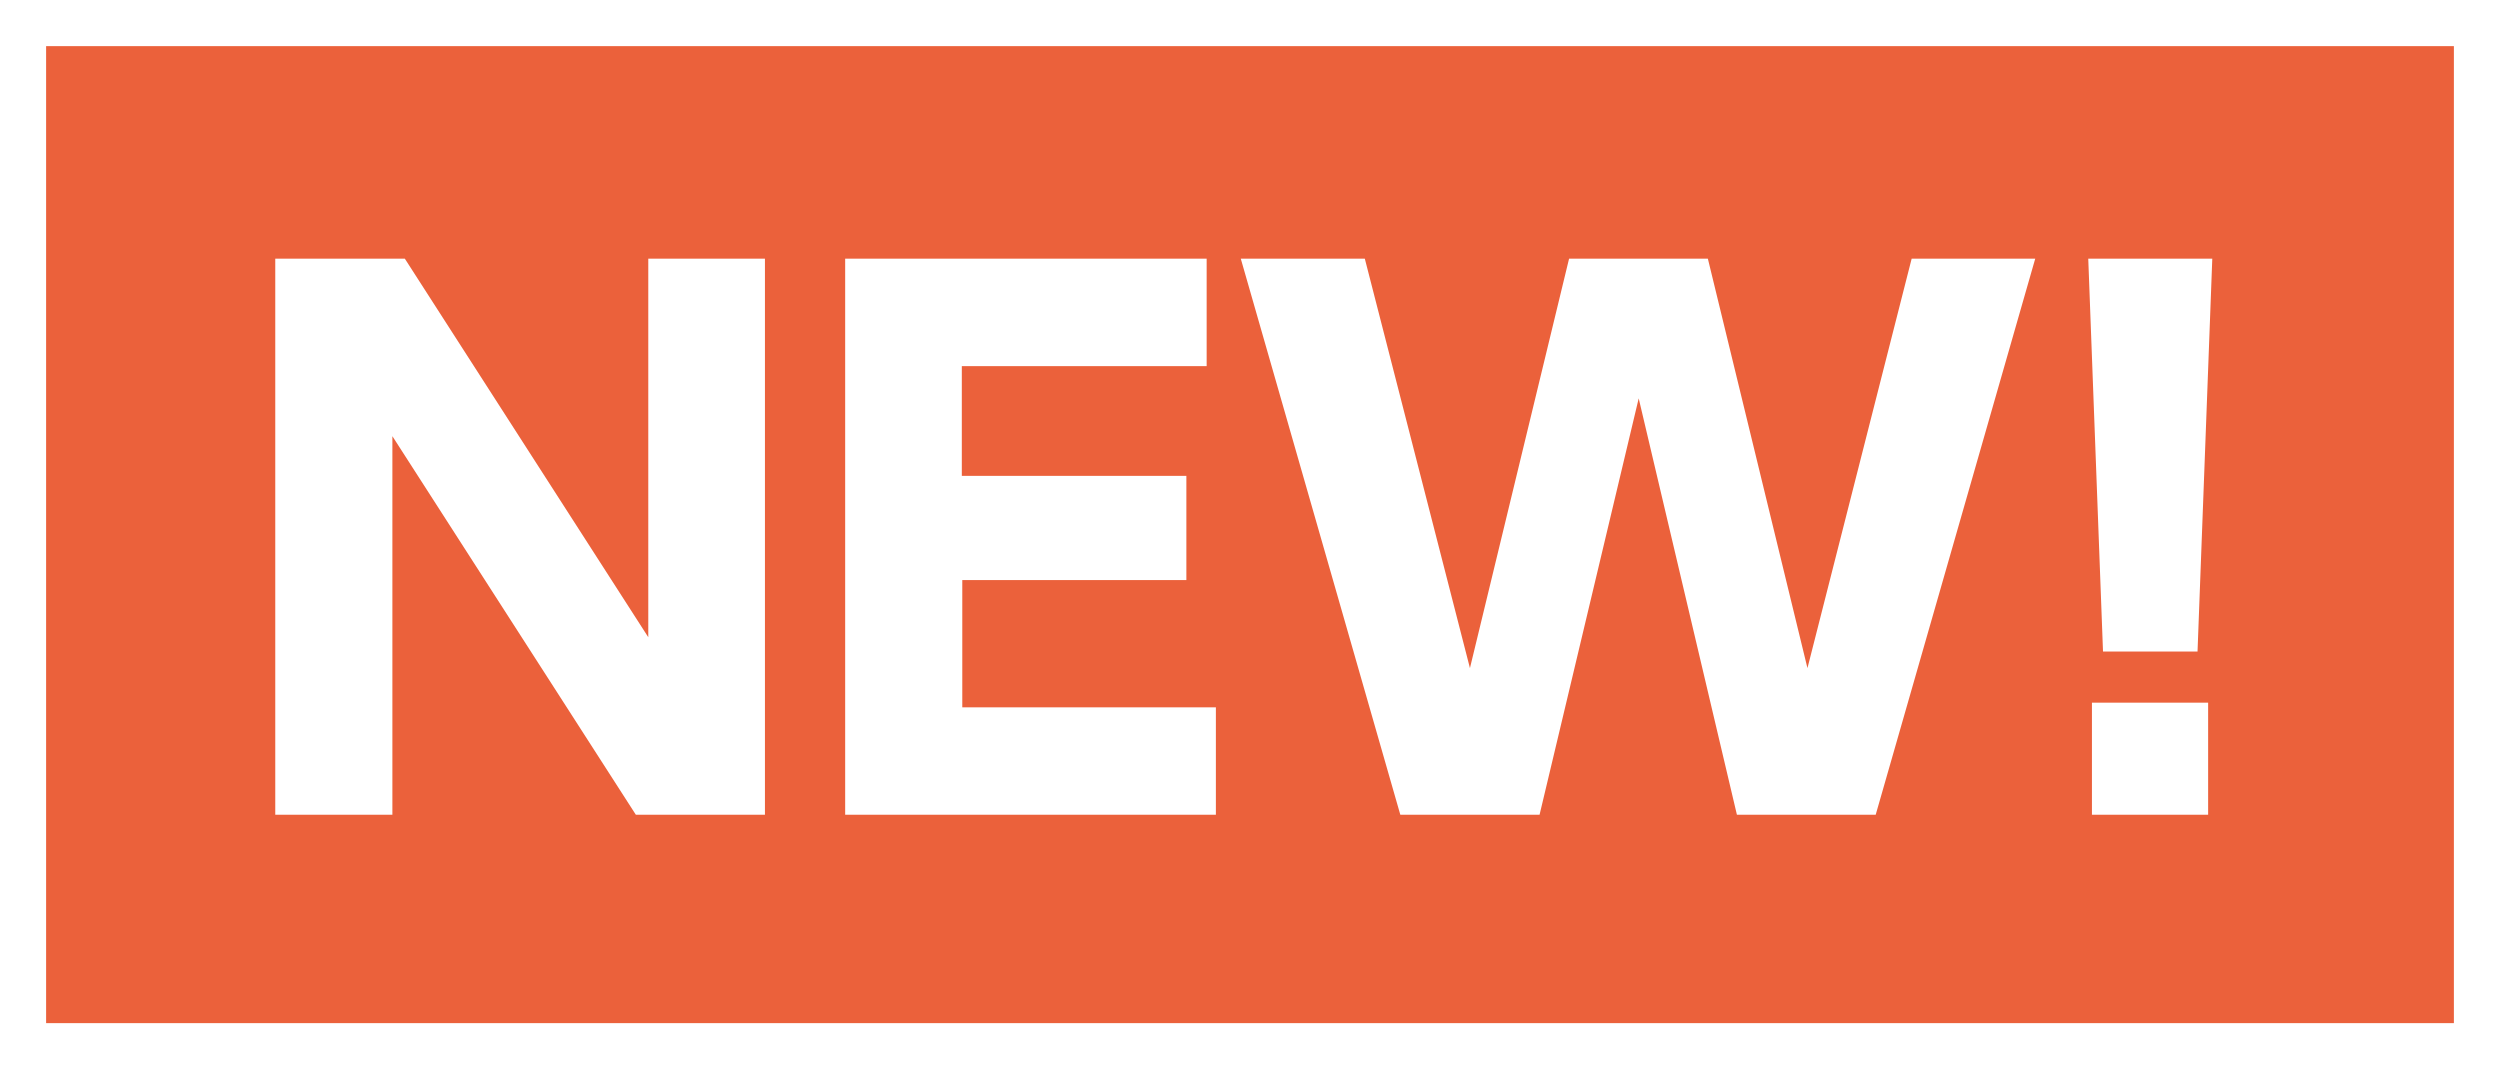
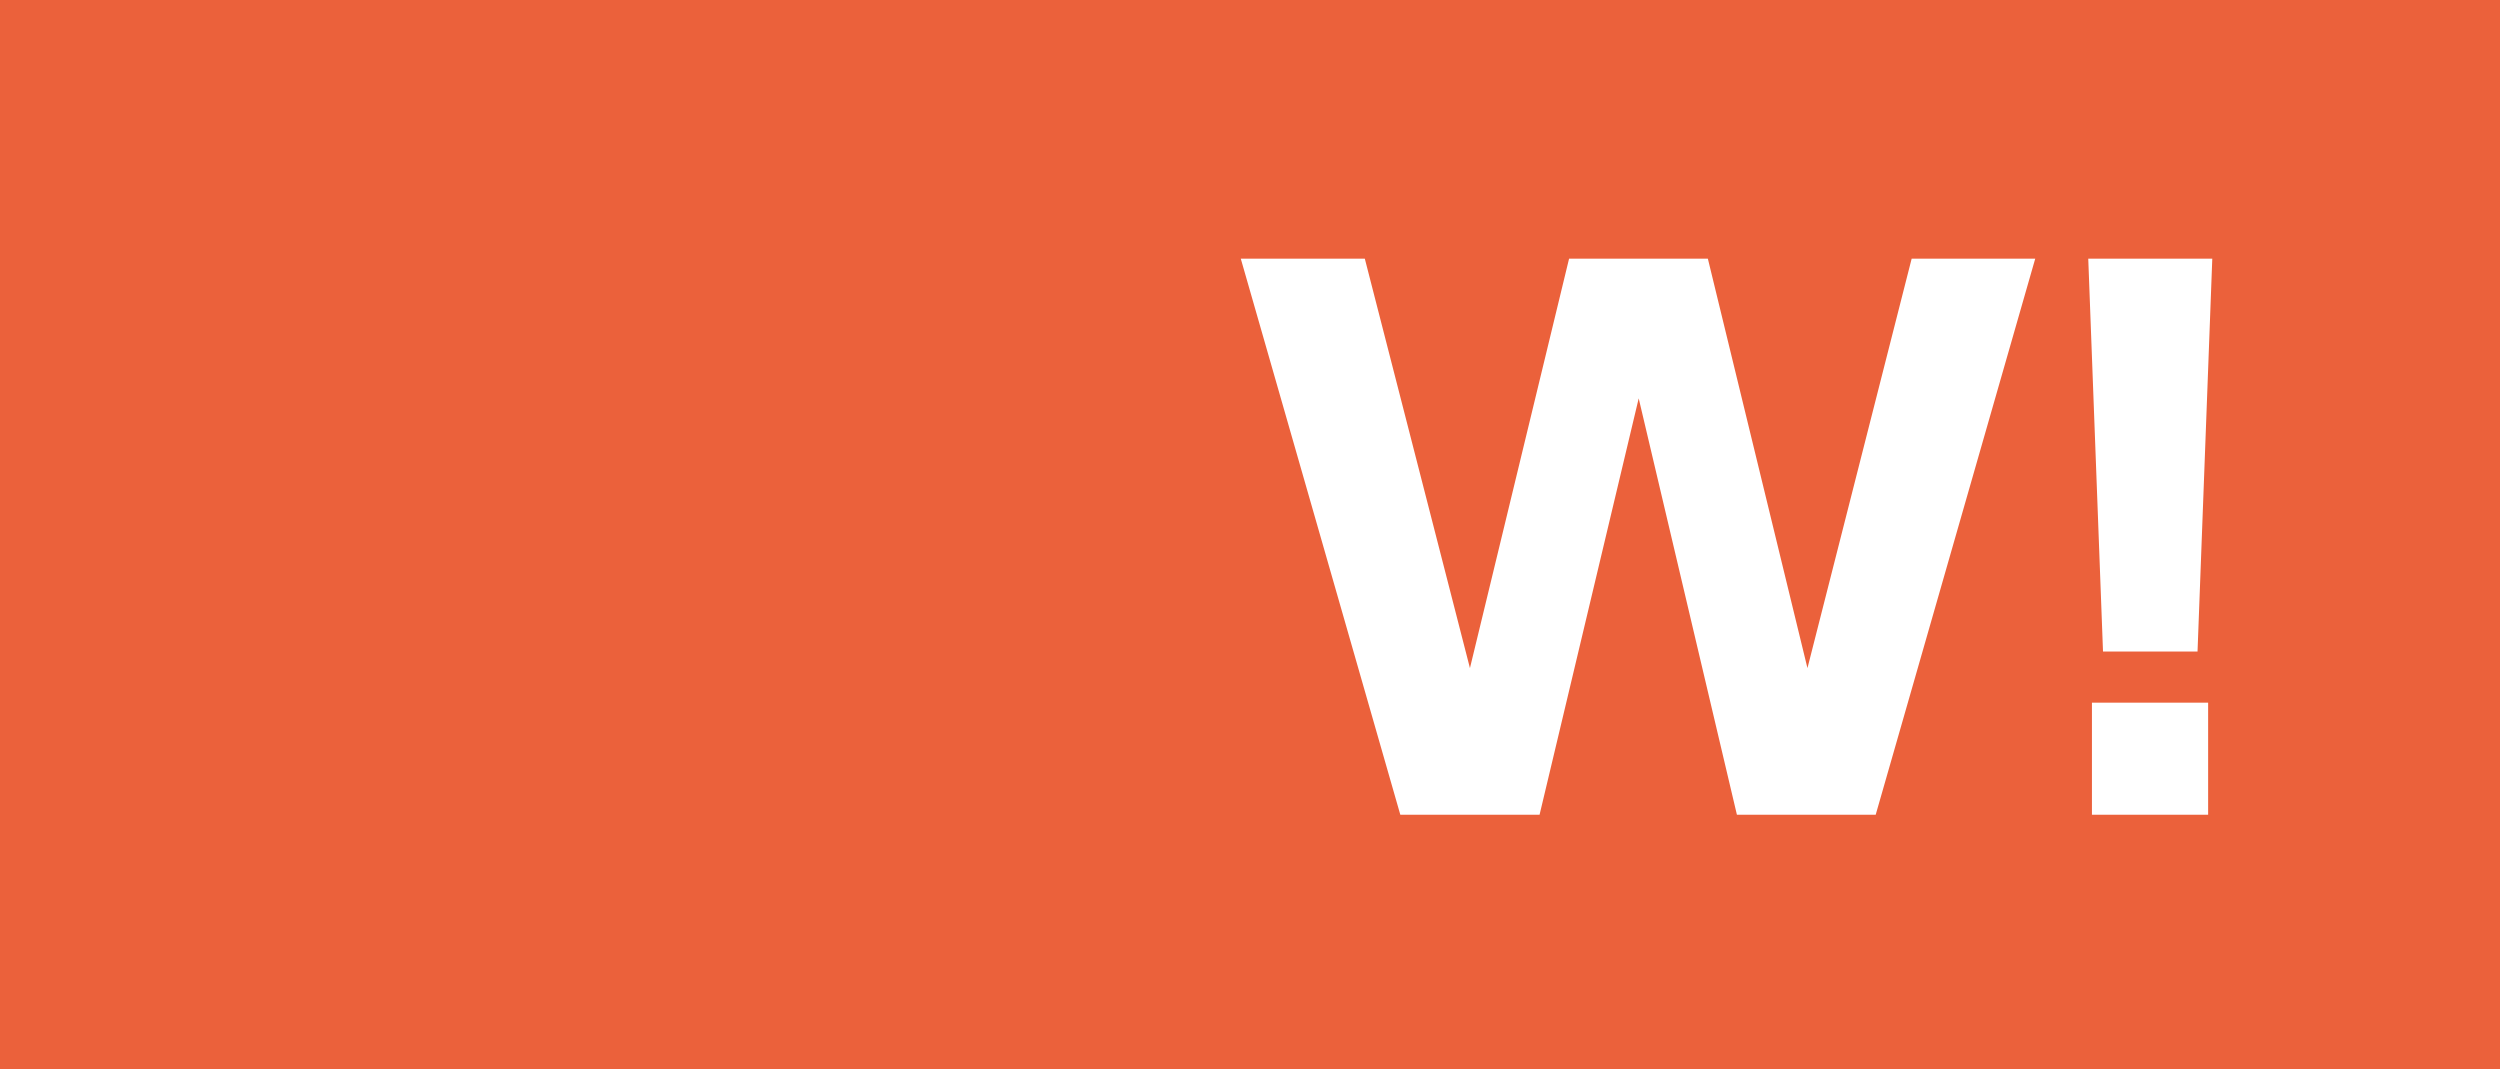
<svg xmlns="http://www.w3.org/2000/svg" id="_レイヤー_2" viewBox="0 0 54.22 23.19">
  <defs>
    <style>.cls-1{fill:#eb613b;}.cls-2{fill:#fff;}</style>
  </defs>
  <g id="Layer_1">
    <rect class="cls-1" width="54.22" height="23.19" />
-     <path class="cls-2" d="m53.22,1v21.19H1V1h52.22M54.22,0H0v23.19h54.22V0h0Z" />
-     <path class="cls-2" d="m8.78,5.61l5.28,8.21V5.61h2.53v12.06h-2.8l-5.28-8.21v8.21h-2.54V5.61h2.8Z" />
-     <path class="cls-2" d="m25.73,10.32v2.26h-4.86v2.76h5.5v2.33h-8.04V5.61h7.84v2.33h-5.31v2.38h4.86Z" />
    <path class="cls-2" d="m33.38,17.67h-3.01l-3.46-12.06h2.69l2.28,8.88,2.15-8.88h3.01l2.16,8.88,2.26-8.88h2.68l-3.46,12.06h-3.01l-2.13-9.03-2.15,9.03Z" />
-     <path class="cls-2" d="m47.98,5.61l-.32,8.52h-2.05l-.32-8.52h2.69Zm-2.61,9.63h2.52v2.43h-2.52v-2.43Z" />
+     <path class="cls-2" d="m47.98,5.61l-.32,8.52h-2.05l-.32-8.52Zm-2.61,9.63h2.52v2.43h-2.52v-2.43Z" />
  </g>
</svg>